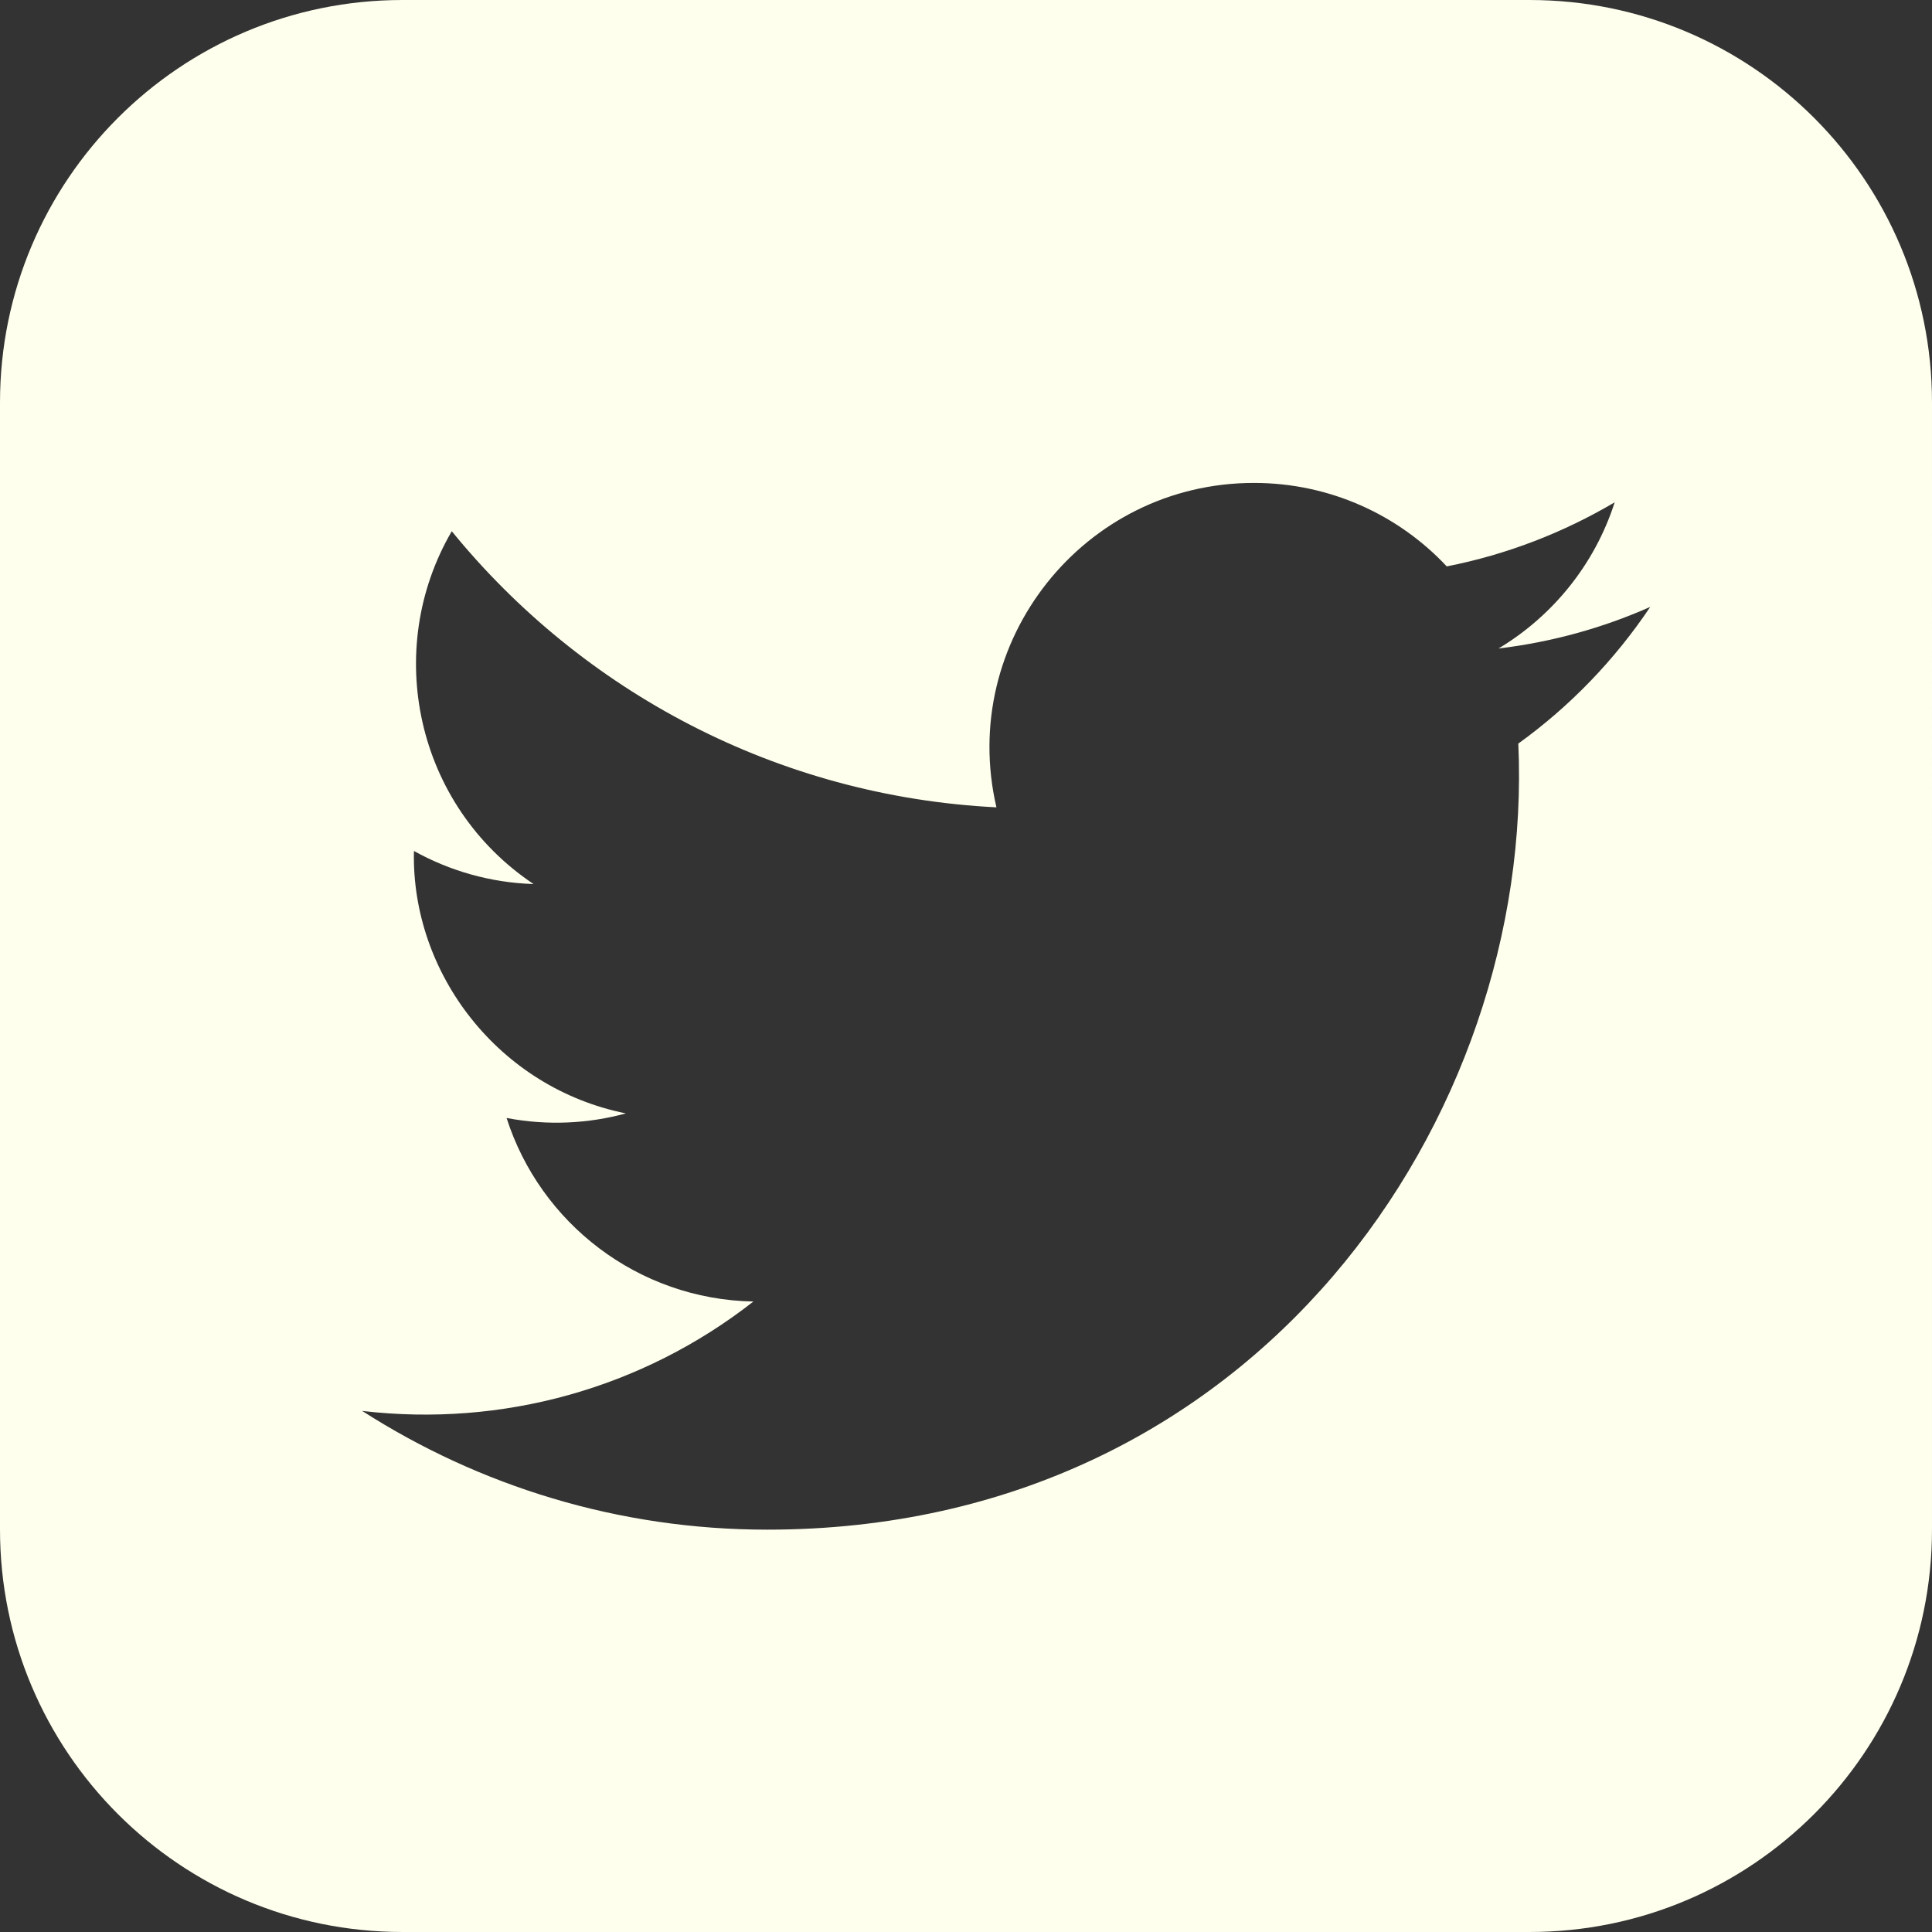
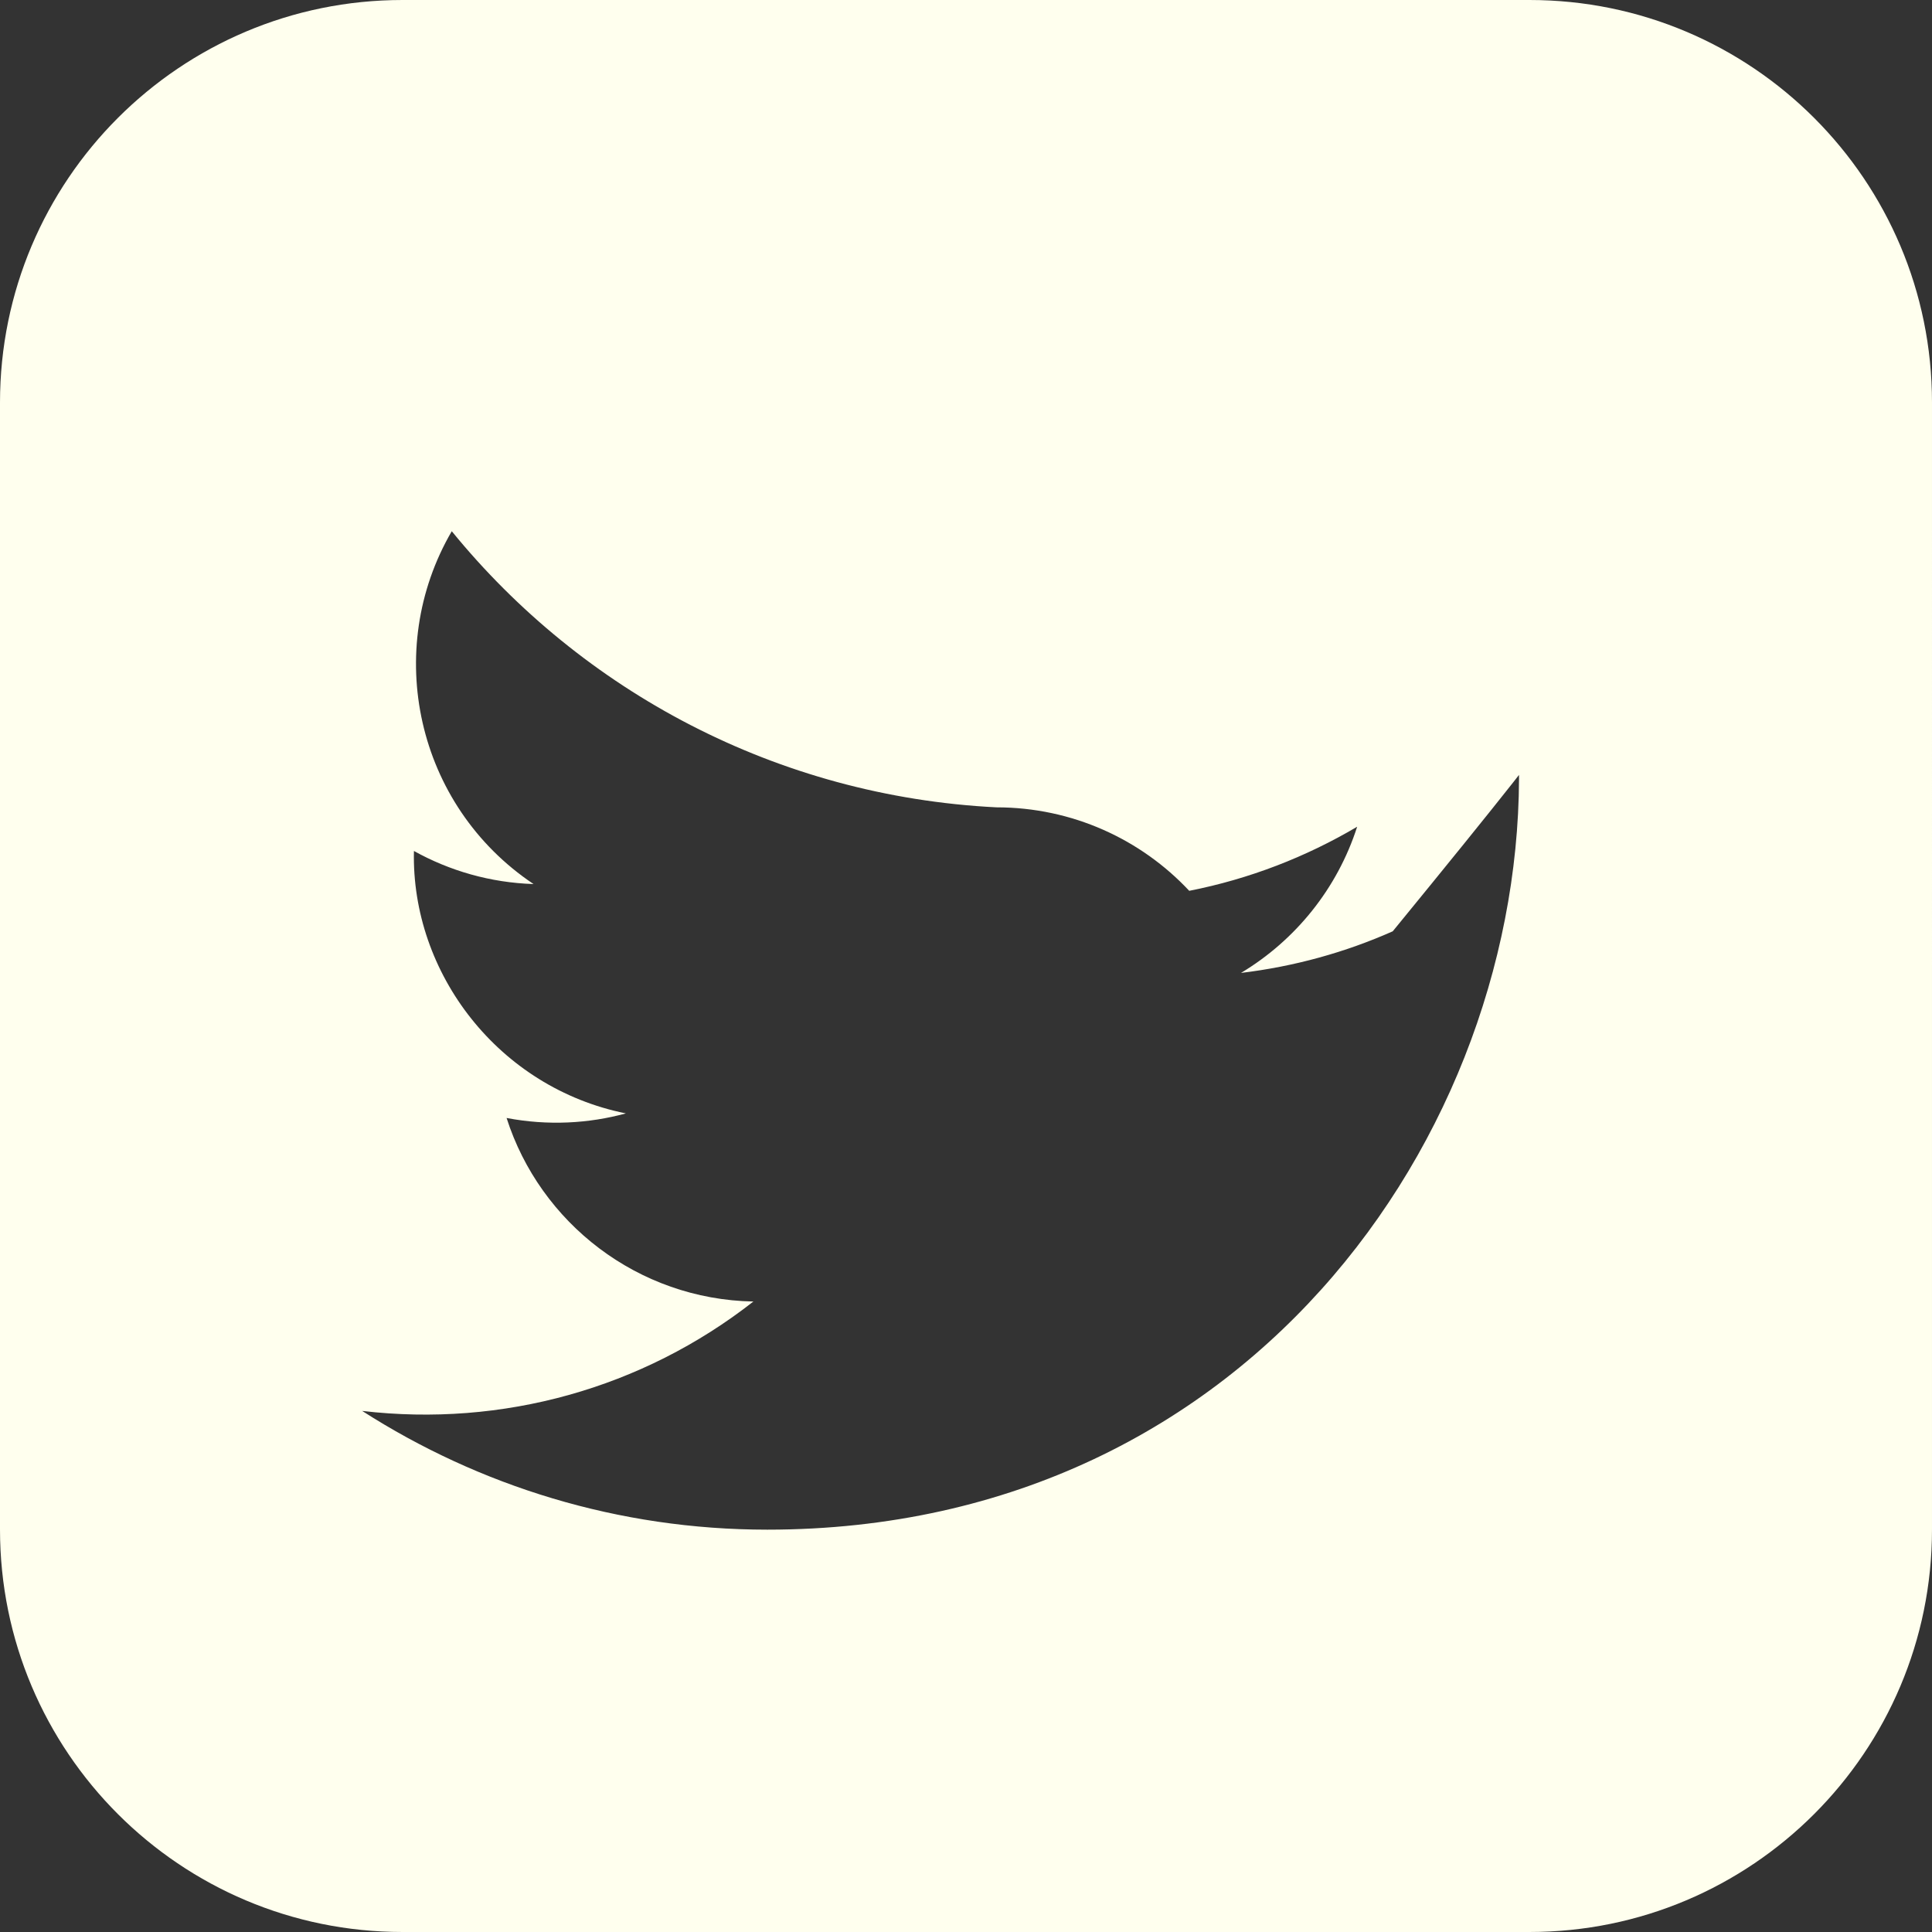
<svg xmlns="http://www.w3.org/2000/svg" version="1.1" id="iconmonstr" x="0px" y="0px" viewBox="0 0 24 24" style="enable-background:new 0 0 24 24;" xml:space="preserve">
  <rect x="0" y="0" width="24" height="24" fill="#333333" stroke="none" />
  <style type="text/css">
	.st0{fill:#FFFFEE;}
</style>
-   <path id="twitter-3" class="st0" d="M19,0H5C2.239,0,0,2.239,0,5v14c0,2.761,2.239,5,5,5h14c2.762,0,5-2.239,5-5V5  C24,2.239,21.762,0,19,0z M18.861,9.237c0.209,4.617-3.234,9.765-9.33,9.765c-1.853,0-3.579-0.544-5.032-1.475  c1.742,0.204,3.48-0.279,4.86-1.359c-1.437-0.027-2.649-0.976-3.066-2.28c0.515,0.098,1.021,0.069,1.482-0.057  c-1.579-0.317-2.668-1.739-2.633-3.26c0.442,0.246,0.949,0.394,1.486,0.411c-1.461-0.977-1.876-2.907-1.016-4.383  c1.619,1.986,4.038,3.293,6.766,3.43c-0.478-2.053,1.08-4.03,3.199-4.03c0.943,0,1.797,0.398,2.395,1.037  c0.748-0.147,1.451-0.421,2.086-0.796c-0.246,0.767-0.766,1.41-1.443,1.816c0.664-0.08,1.297-0.256,1.885-0.517  C20.06,8.196,19.504,8.774,18.861,9.237z" />
+   <path id="twitter-3" class="st0" d="M19,0H5C2.239,0,0,2.239,0,5v14c0,2.761,2.239,5,5,5h14c2.762,0,5-2.239,5-5V5  C24,2.239,21.762,0,19,0z M18.861,9.237c0.209,4.617-3.234,9.765-9.33,9.765c-1.853,0-3.579-0.544-5.032-1.475  c1.742,0.204,3.48-0.279,4.86-1.359c-1.437-0.027-2.649-0.976-3.066-2.28c0.515,0.098,1.021,0.069,1.482-0.057  c-1.579-0.317-2.668-1.739-2.633-3.26c0.442,0.246,0.949,0.394,1.486,0.411c-1.461-0.977-1.876-2.907-1.016-4.383  c1.619,1.986,4.038,3.293,6.766,3.43c0.943,0,1.797,0.398,2.395,1.037  c0.748-0.147,1.451-0.421,2.086-0.796c-0.246,0.767-0.766,1.41-1.443,1.816c0.664-0.08,1.297-0.256,1.885-0.517  C20.06,8.196,19.504,8.774,18.861,9.237z" />
</svg>